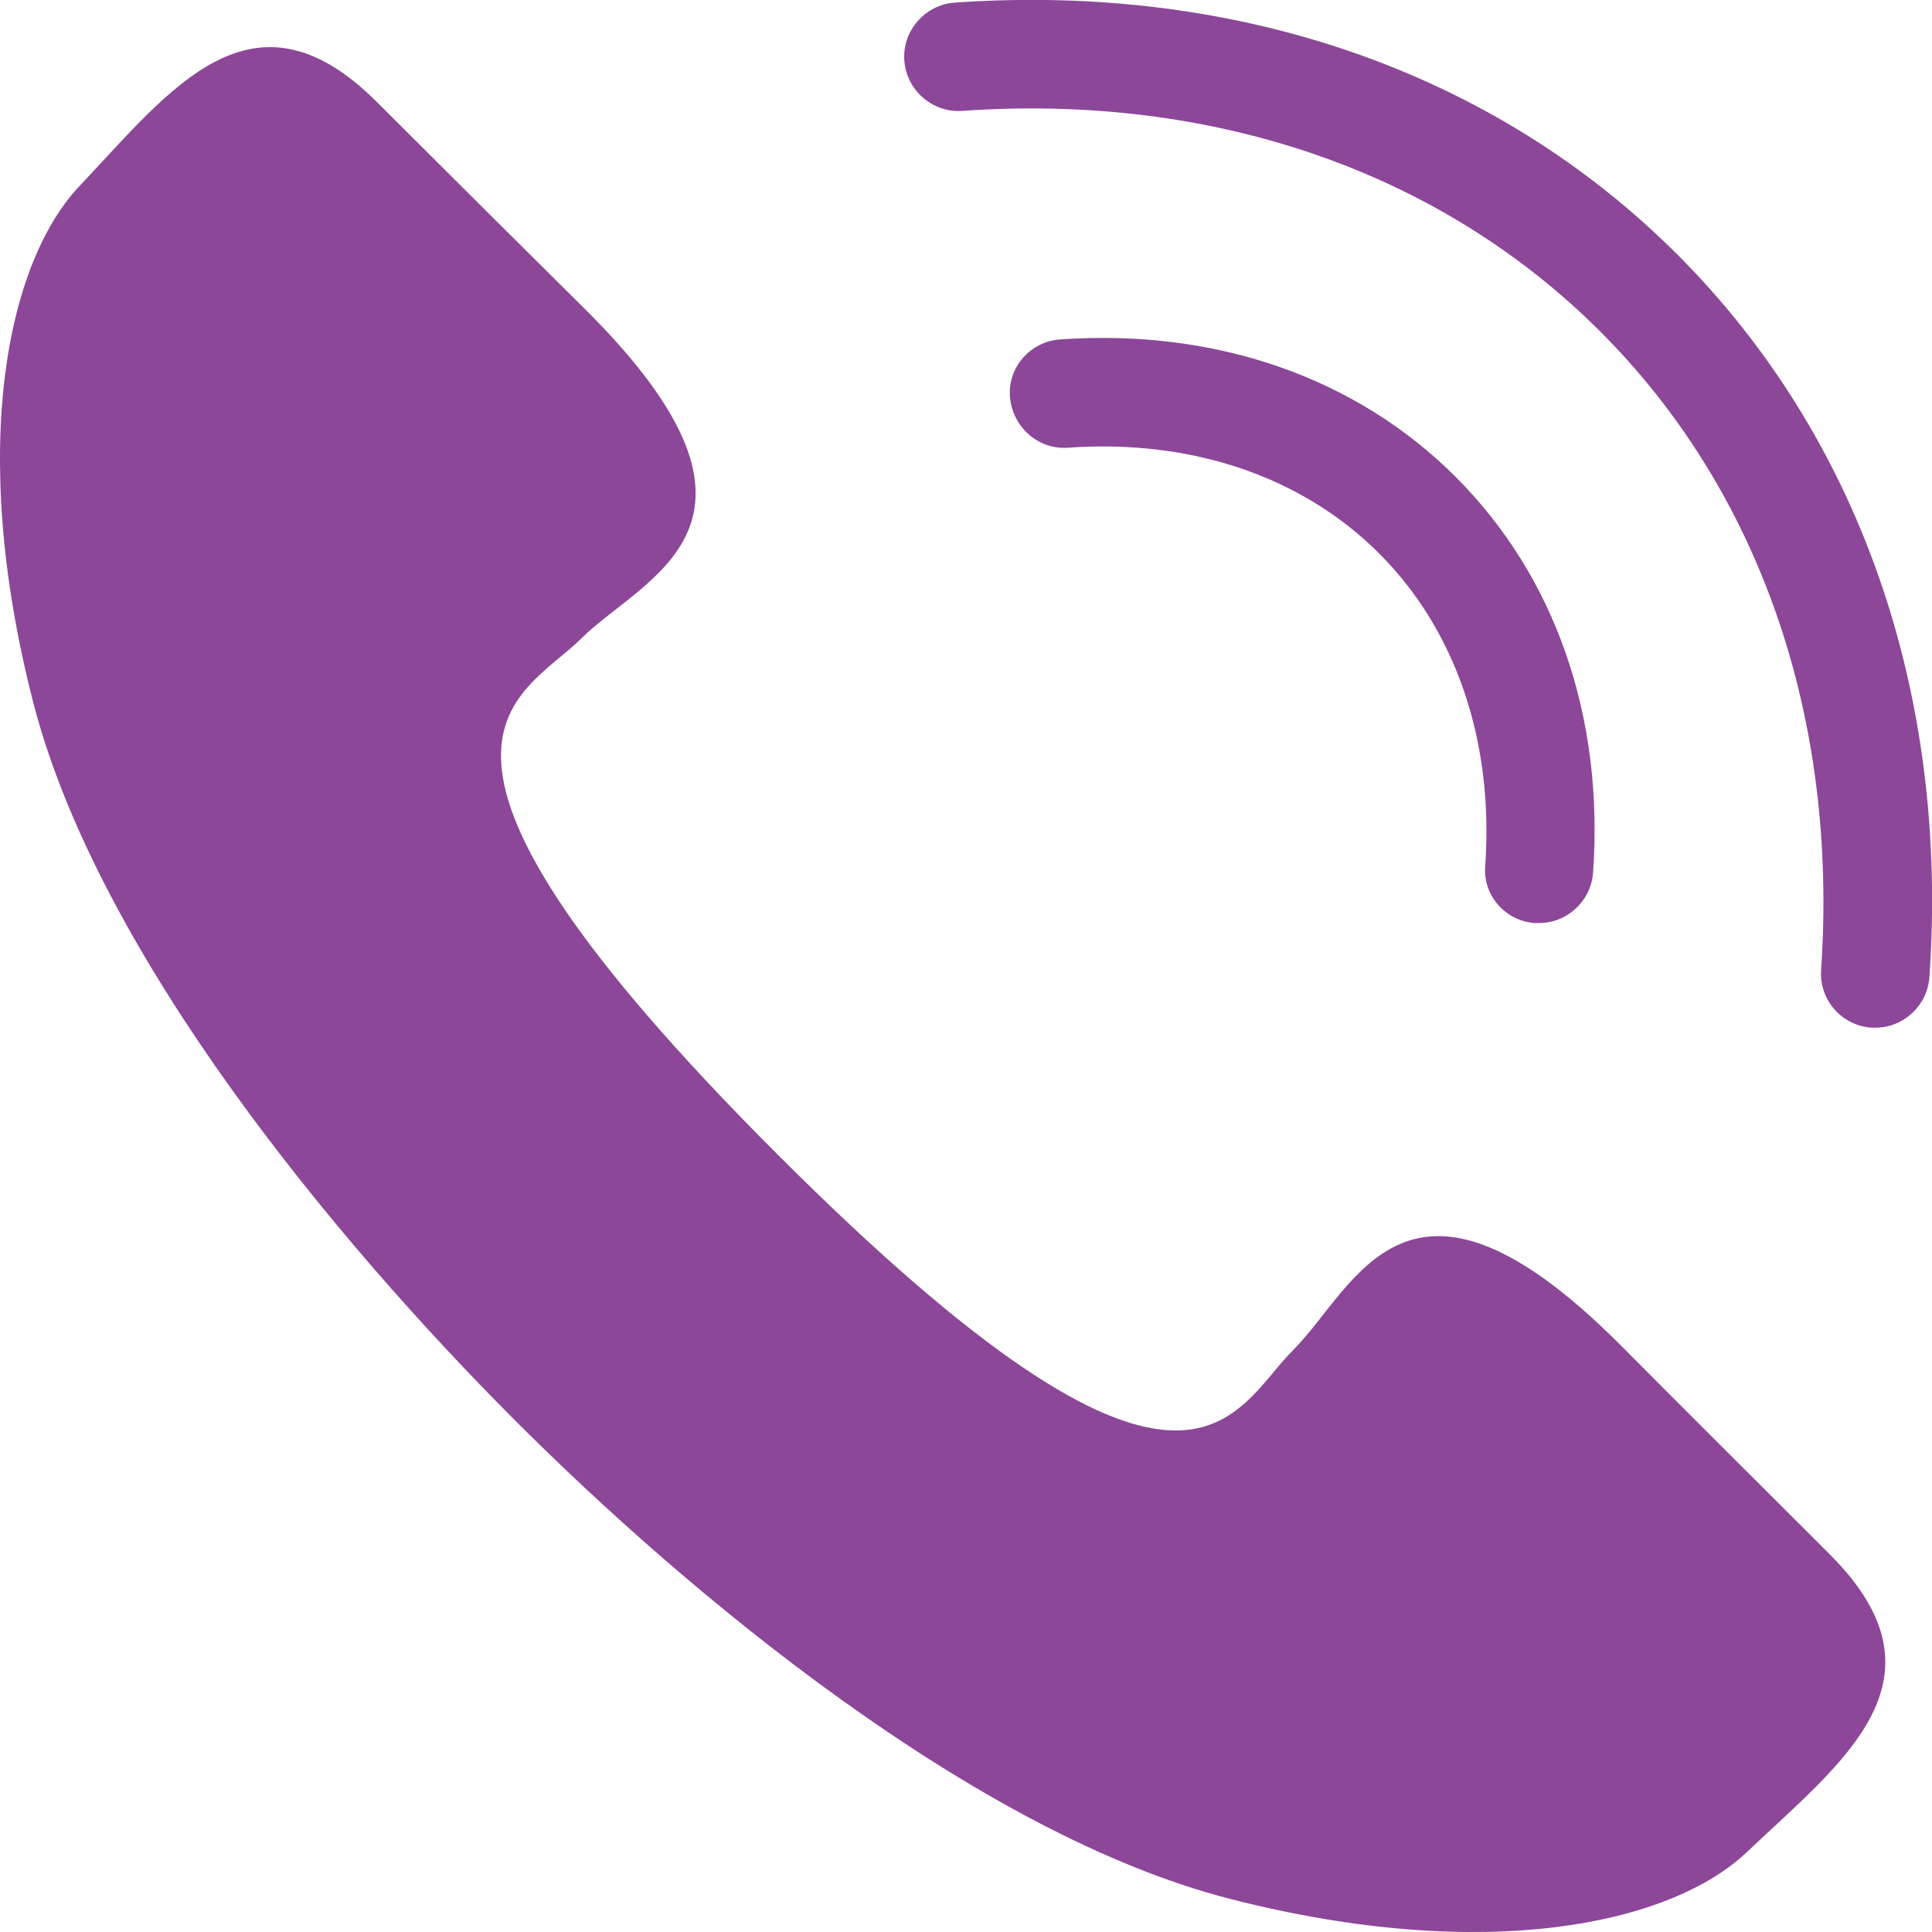
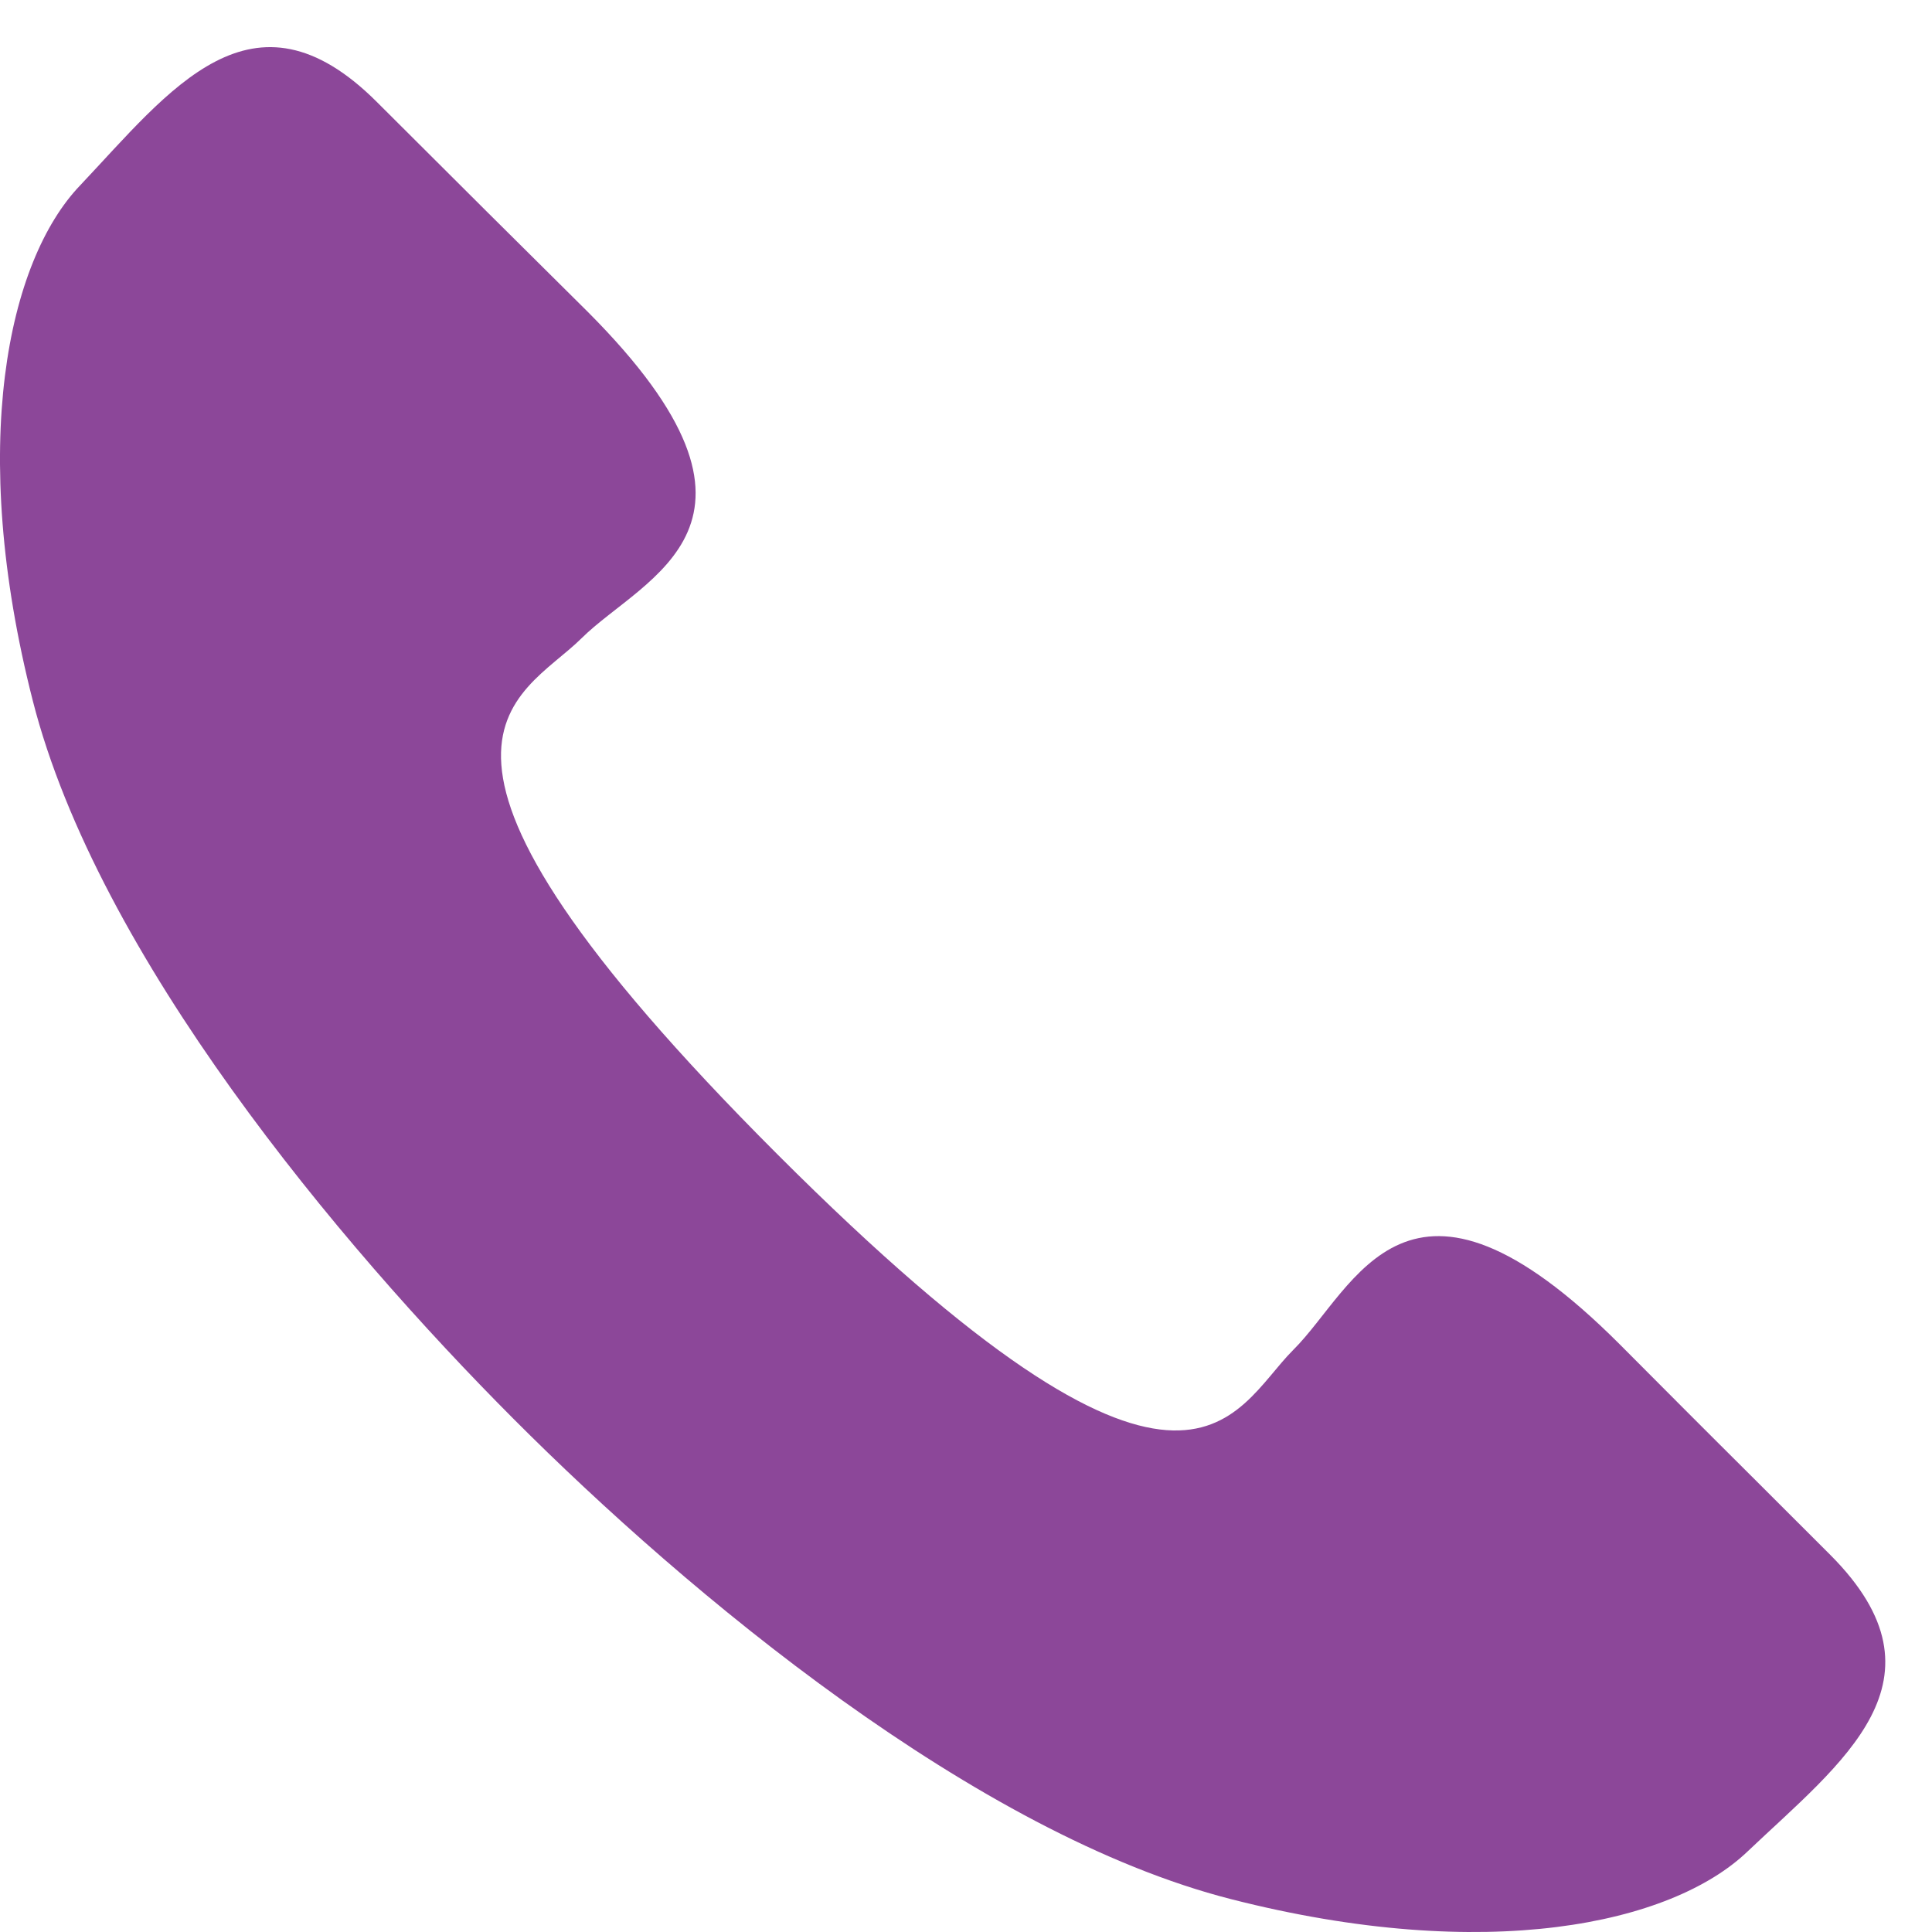
<svg xmlns="http://www.w3.org/2000/svg" version="1.1" id="Layer_2_00000045592048386966158210000015903343504723008140_" x="0px" y="0px" viewBox="0 0 371.1 371.1" style="enable-background:new 0 0 371.1 371.1;" xml:space="preserve">
  <style type="text/css">
	.st0{fill:#8C4799;}
</style>
  <g id="_ëÎÓÈ_1">
    <path class="st0" d="M311.1,258.2c-40.9-40.9-50.7-10.8-62.7,1.1c-12,12-19.9,41.6-99.1-37.6c-79.2-79.2-49.6-87.2-37.6-99.1   s42-21.8,1.2-62.7C88.9,36.1,99.2,46.3,72.4,19.6c-23.9-23.9-39.8-2.2-57,16C1.5,50.1-6.2,85.7,6.3,134.6   c12.5,49,58.7,104.2,92.3,137.9s88.9,79.8,137.9,92.3c49,12.5,84.5,4.8,99.1-9.1c18.1-17.2,39.9-33,16-57   C324.8,271.9,335,282.2,311.1,258.2L311.1,258.2z" />
-     <path class="st0" d="M294.8,177.3c0.2,0,0.5,0,0.8,0c5.4,0,10-4.2,10.4-9.7c2.1-29.9-7.2-56.8-26.4-76s-46.2-28.5-76-26.4   c-5.7,0.4-10.1,5.4-9.6,11.1s5.4,10.1,11.1,9.7c23.7-1.7,45,5.5,59.8,20.3c14.8,14.8,22,36.1,20.4,59.8   C284.7,171.9,289.1,176.9,294.8,177.3L294.8,177.3z" />
-     <path class="st0" d="M322.2,48.9c-35-35-84.3-52.2-138.8-48.4c-5.7,0.4-10.1,5.4-9.7,11.1c0.4,5.7,5.4,10.1,11.1,9.7   c48.4-3.4,91.9,11.7,122.6,42.4s45.7,74.2,42.4,122.6c-0.4,5.7,3.9,10.7,9.7,11.1c0.2,0,0.5,0,0.7,0c5.4,0,10-4.2,10.4-9.7   C374.4,133.2,357.2,83.9,322.2,48.9L322.2,48.9z" />
  </g>
</svg>